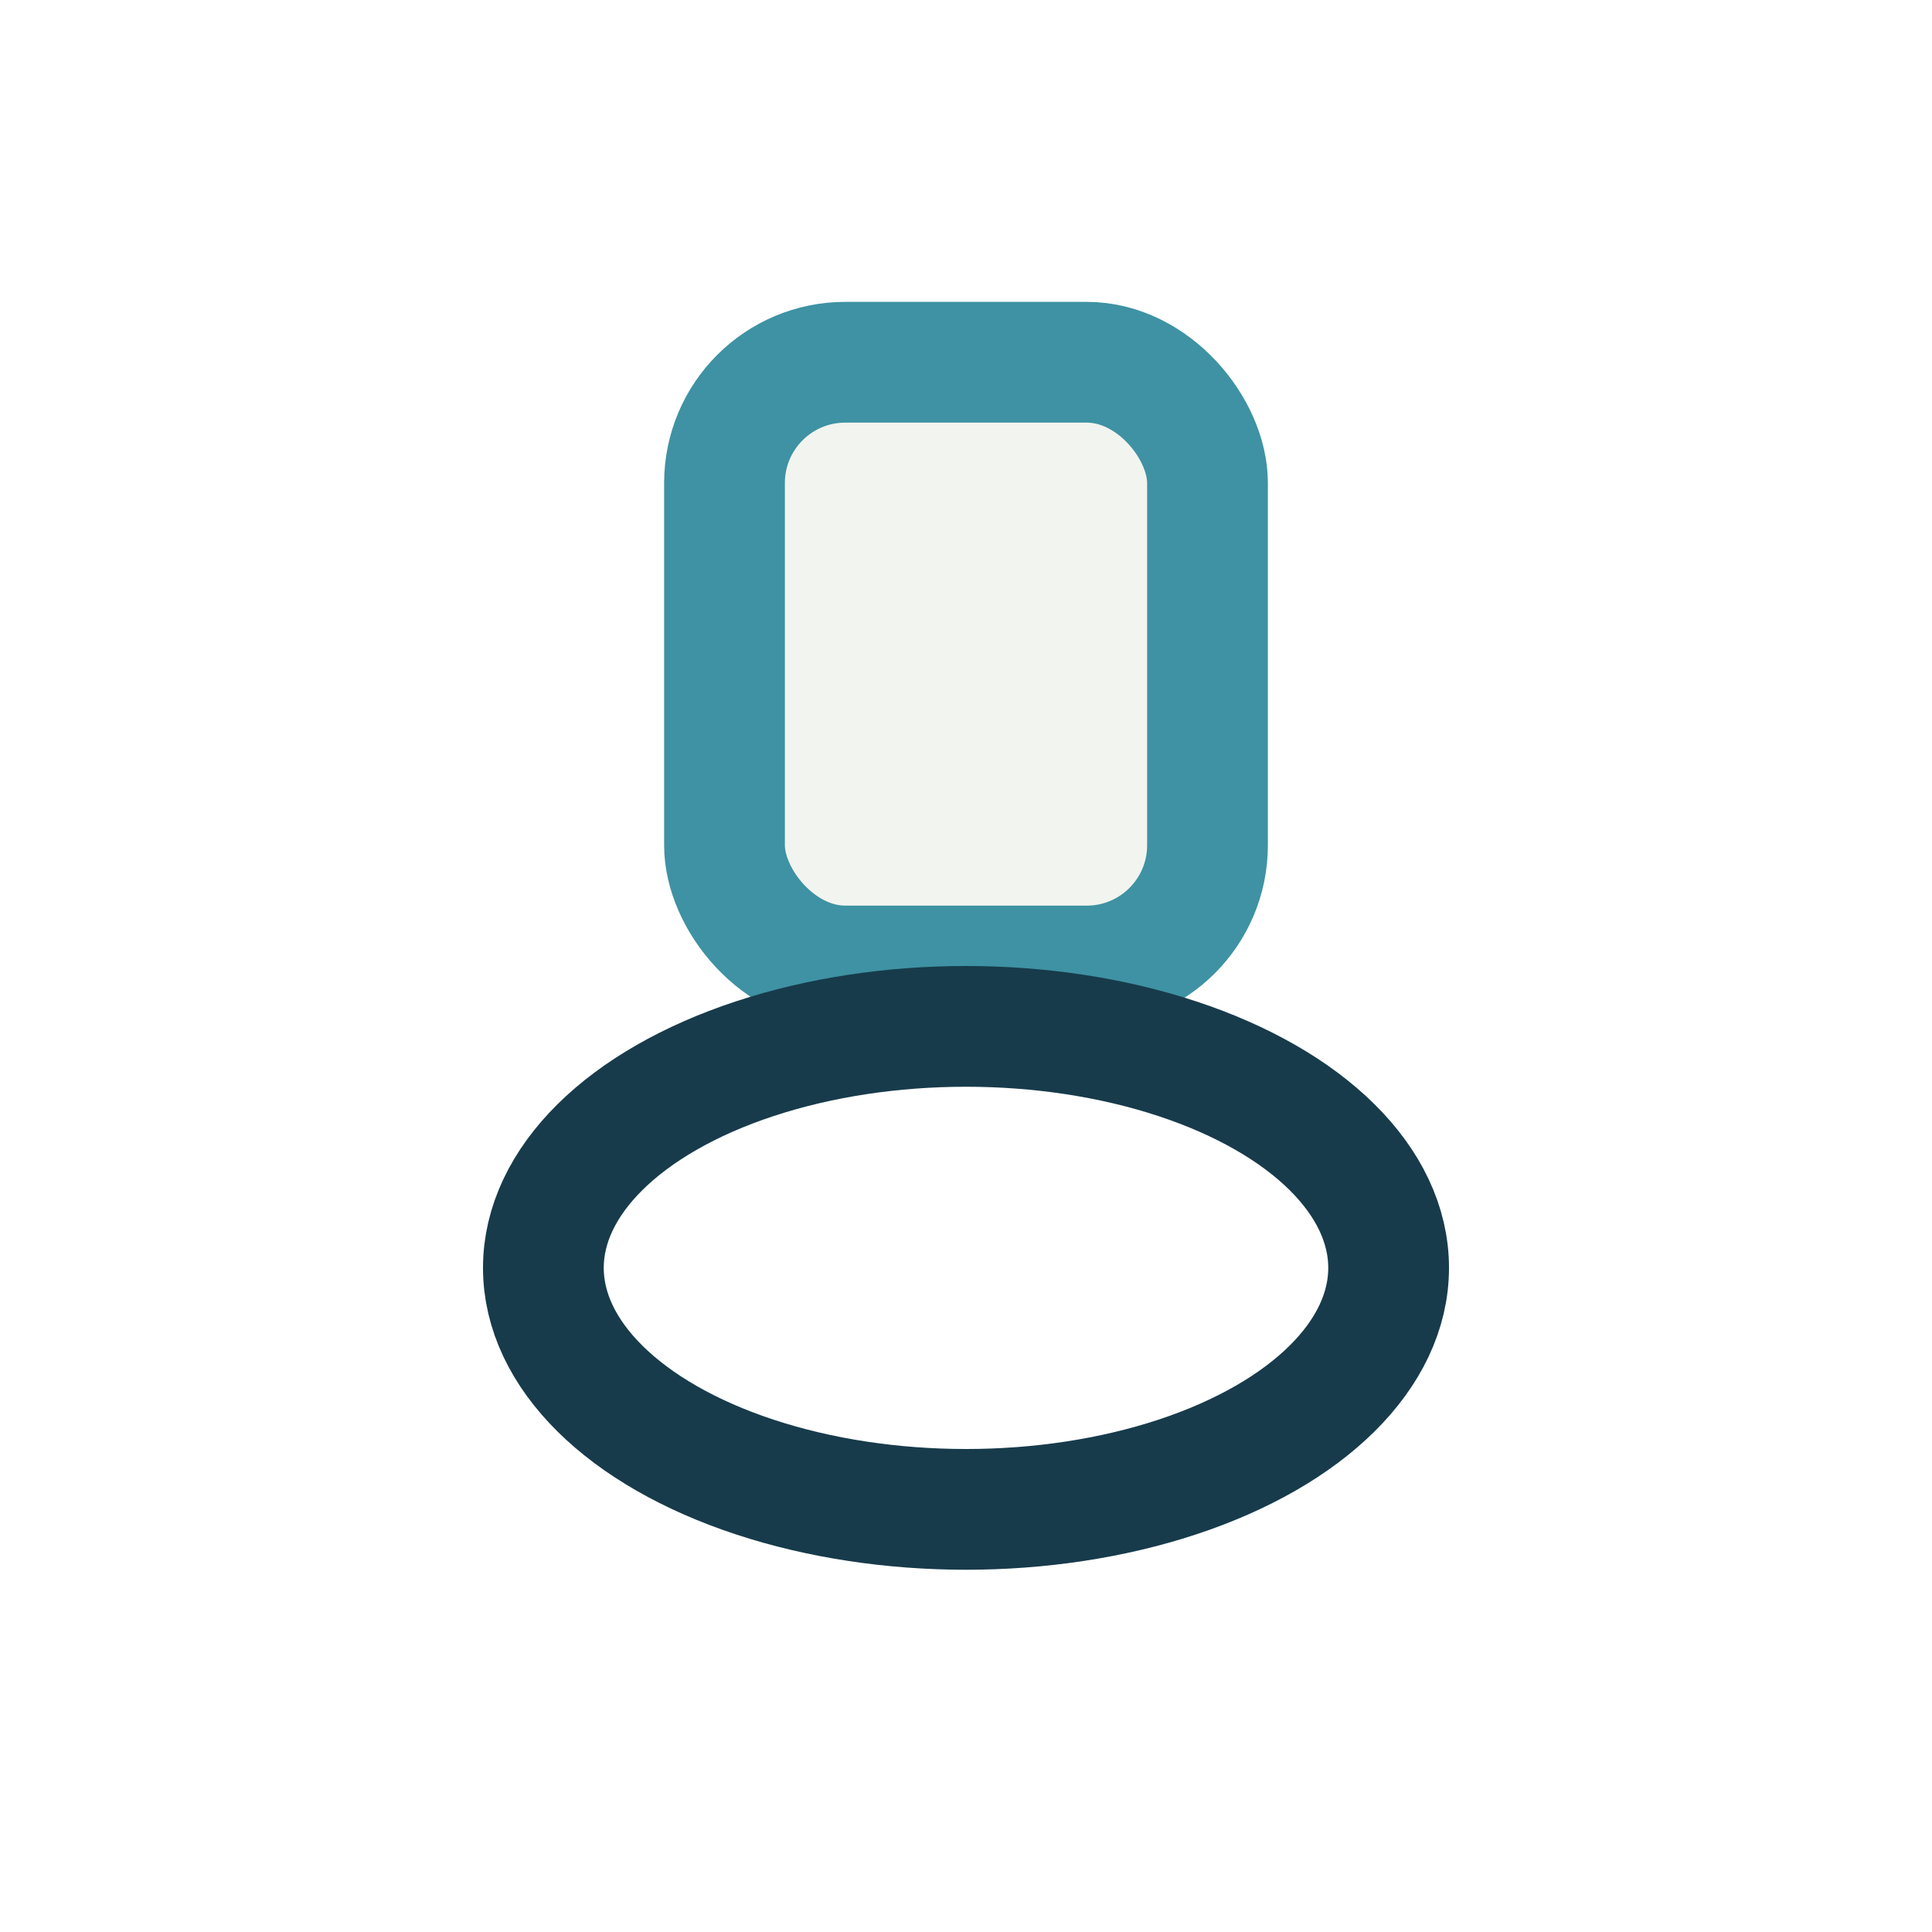
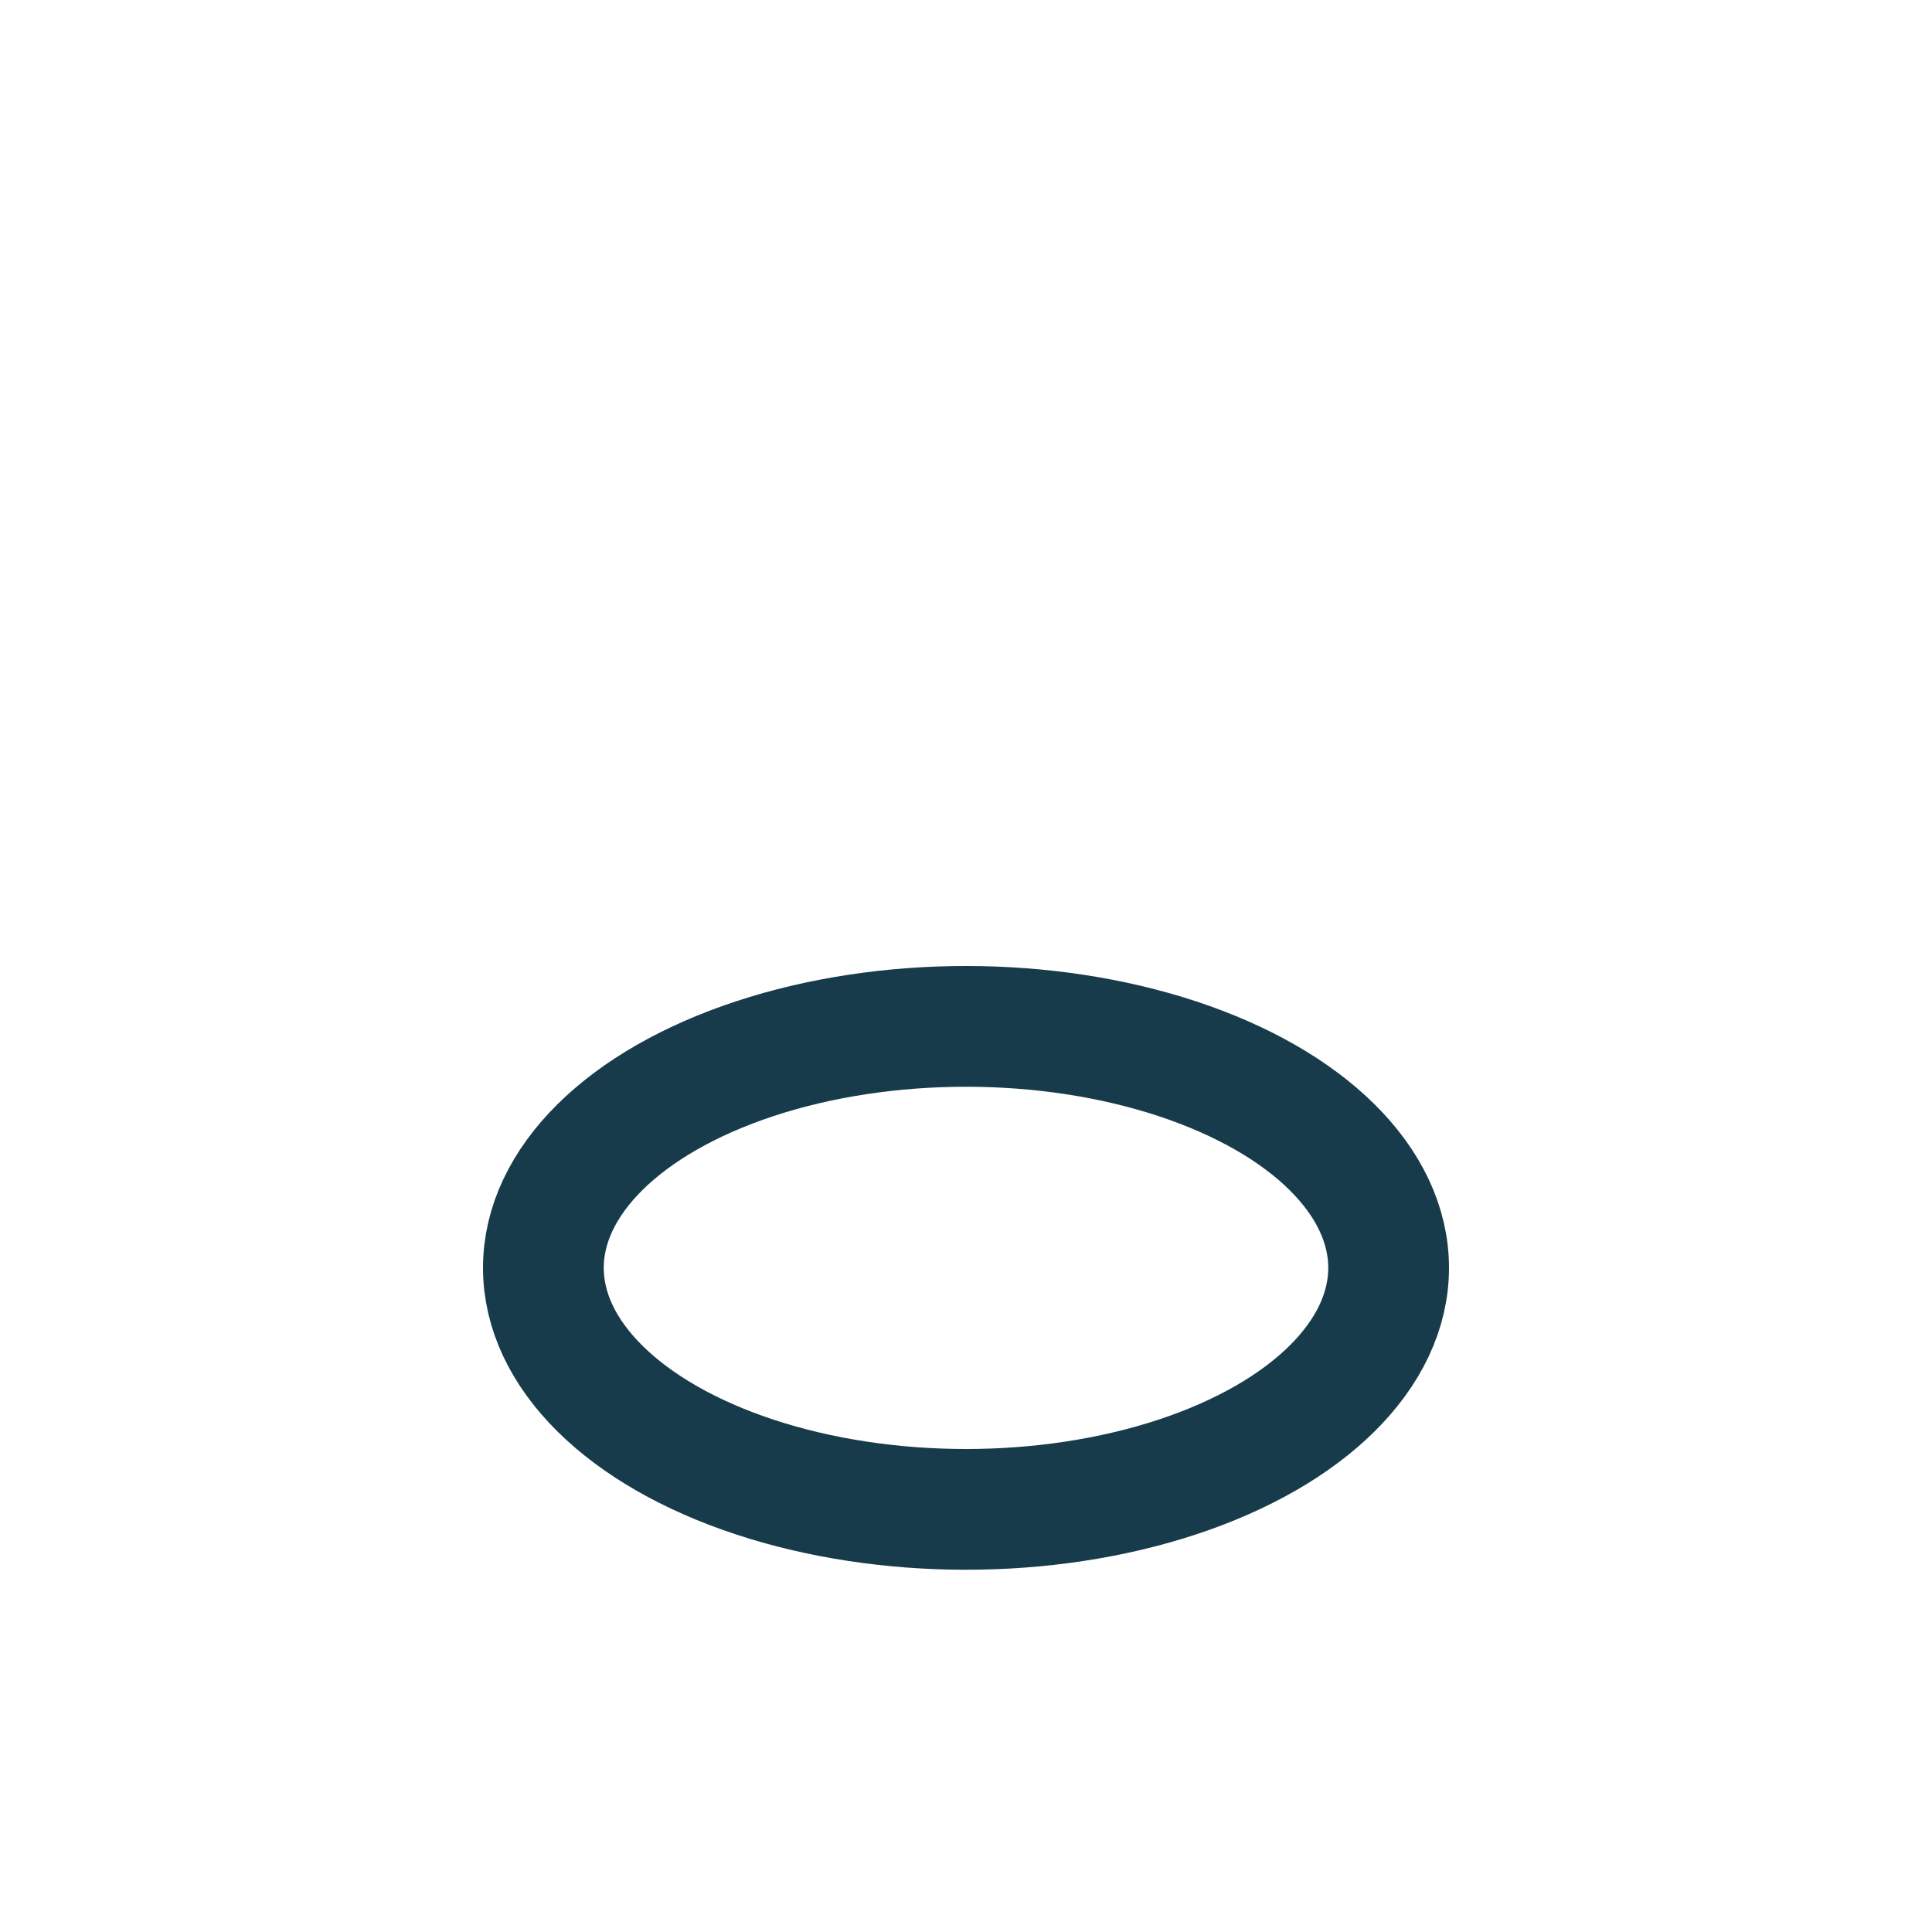
<svg xmlns="http://www.w3.org/2000/svg" width="32" height="32" viewBox="0 0 32 32">
-   <rect x="12" y="6" width="8" height="10" rx="2" fill="#F2F4EF" stroke="#3E92A3" stroke-width="2" />
  <ellipse cx="16" cy="21" rx="7" ry="4" fill="none" stroke="#173B4B" stroke-width="2" />
</svg>